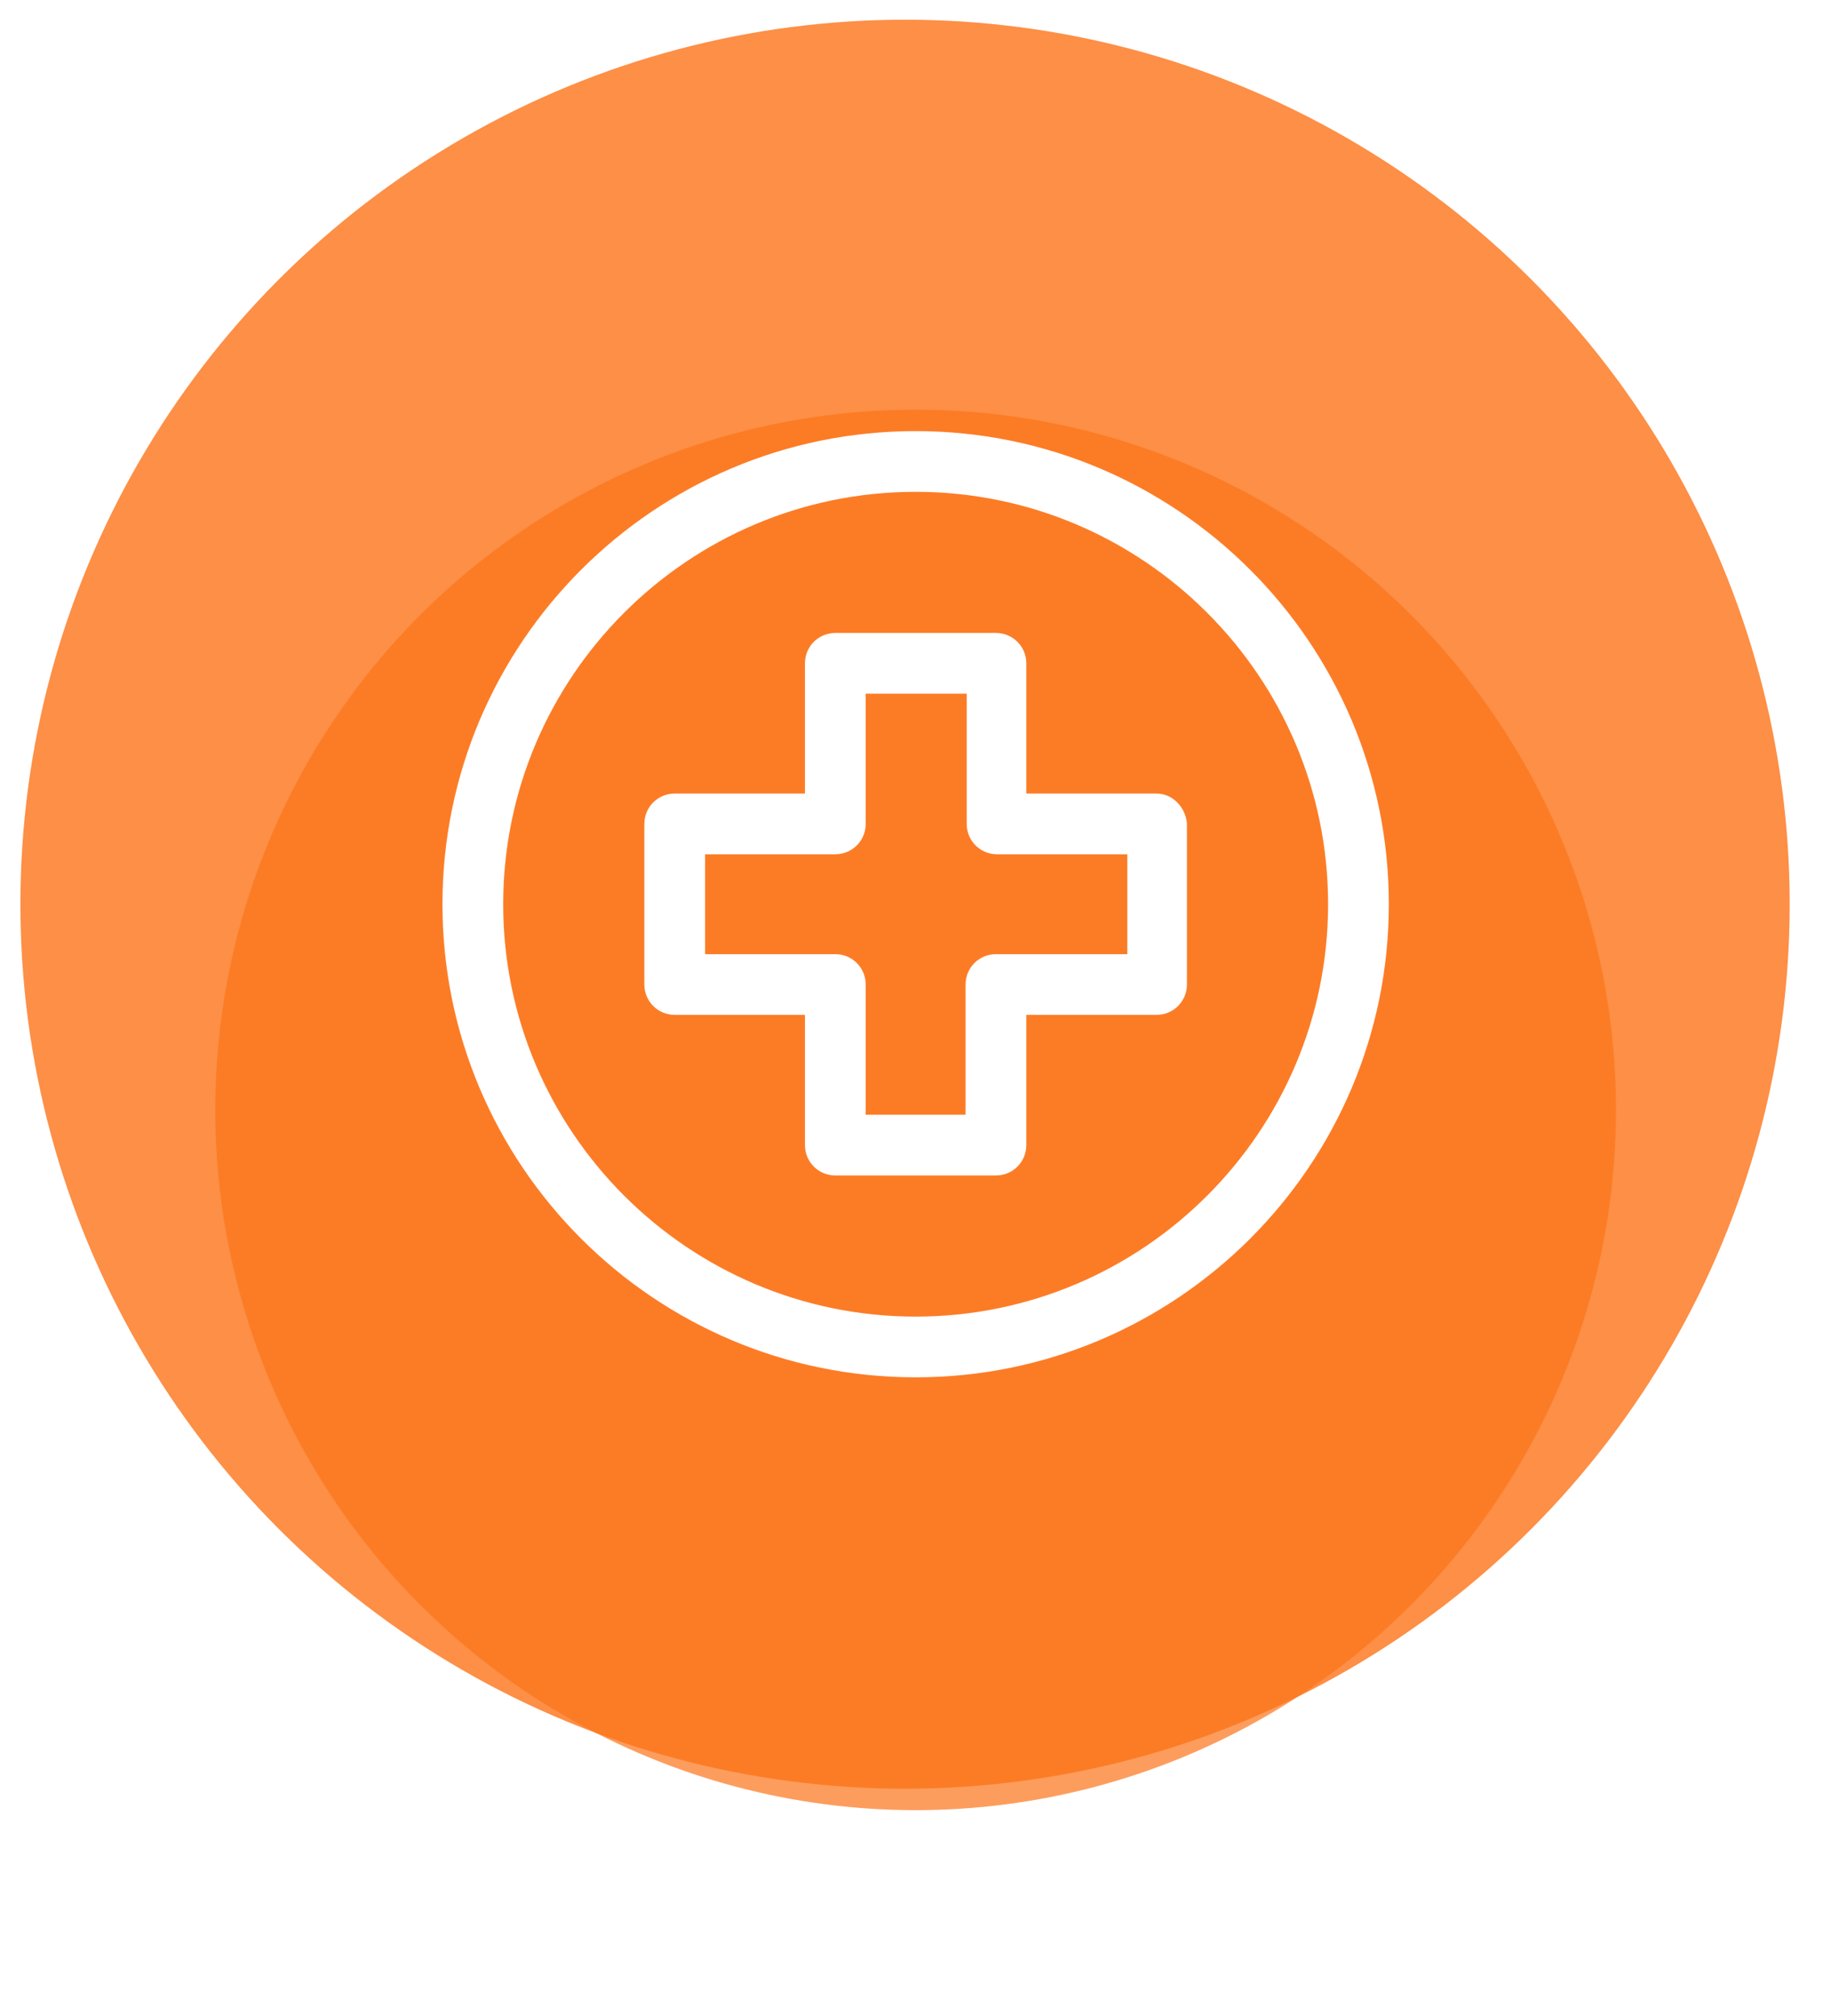
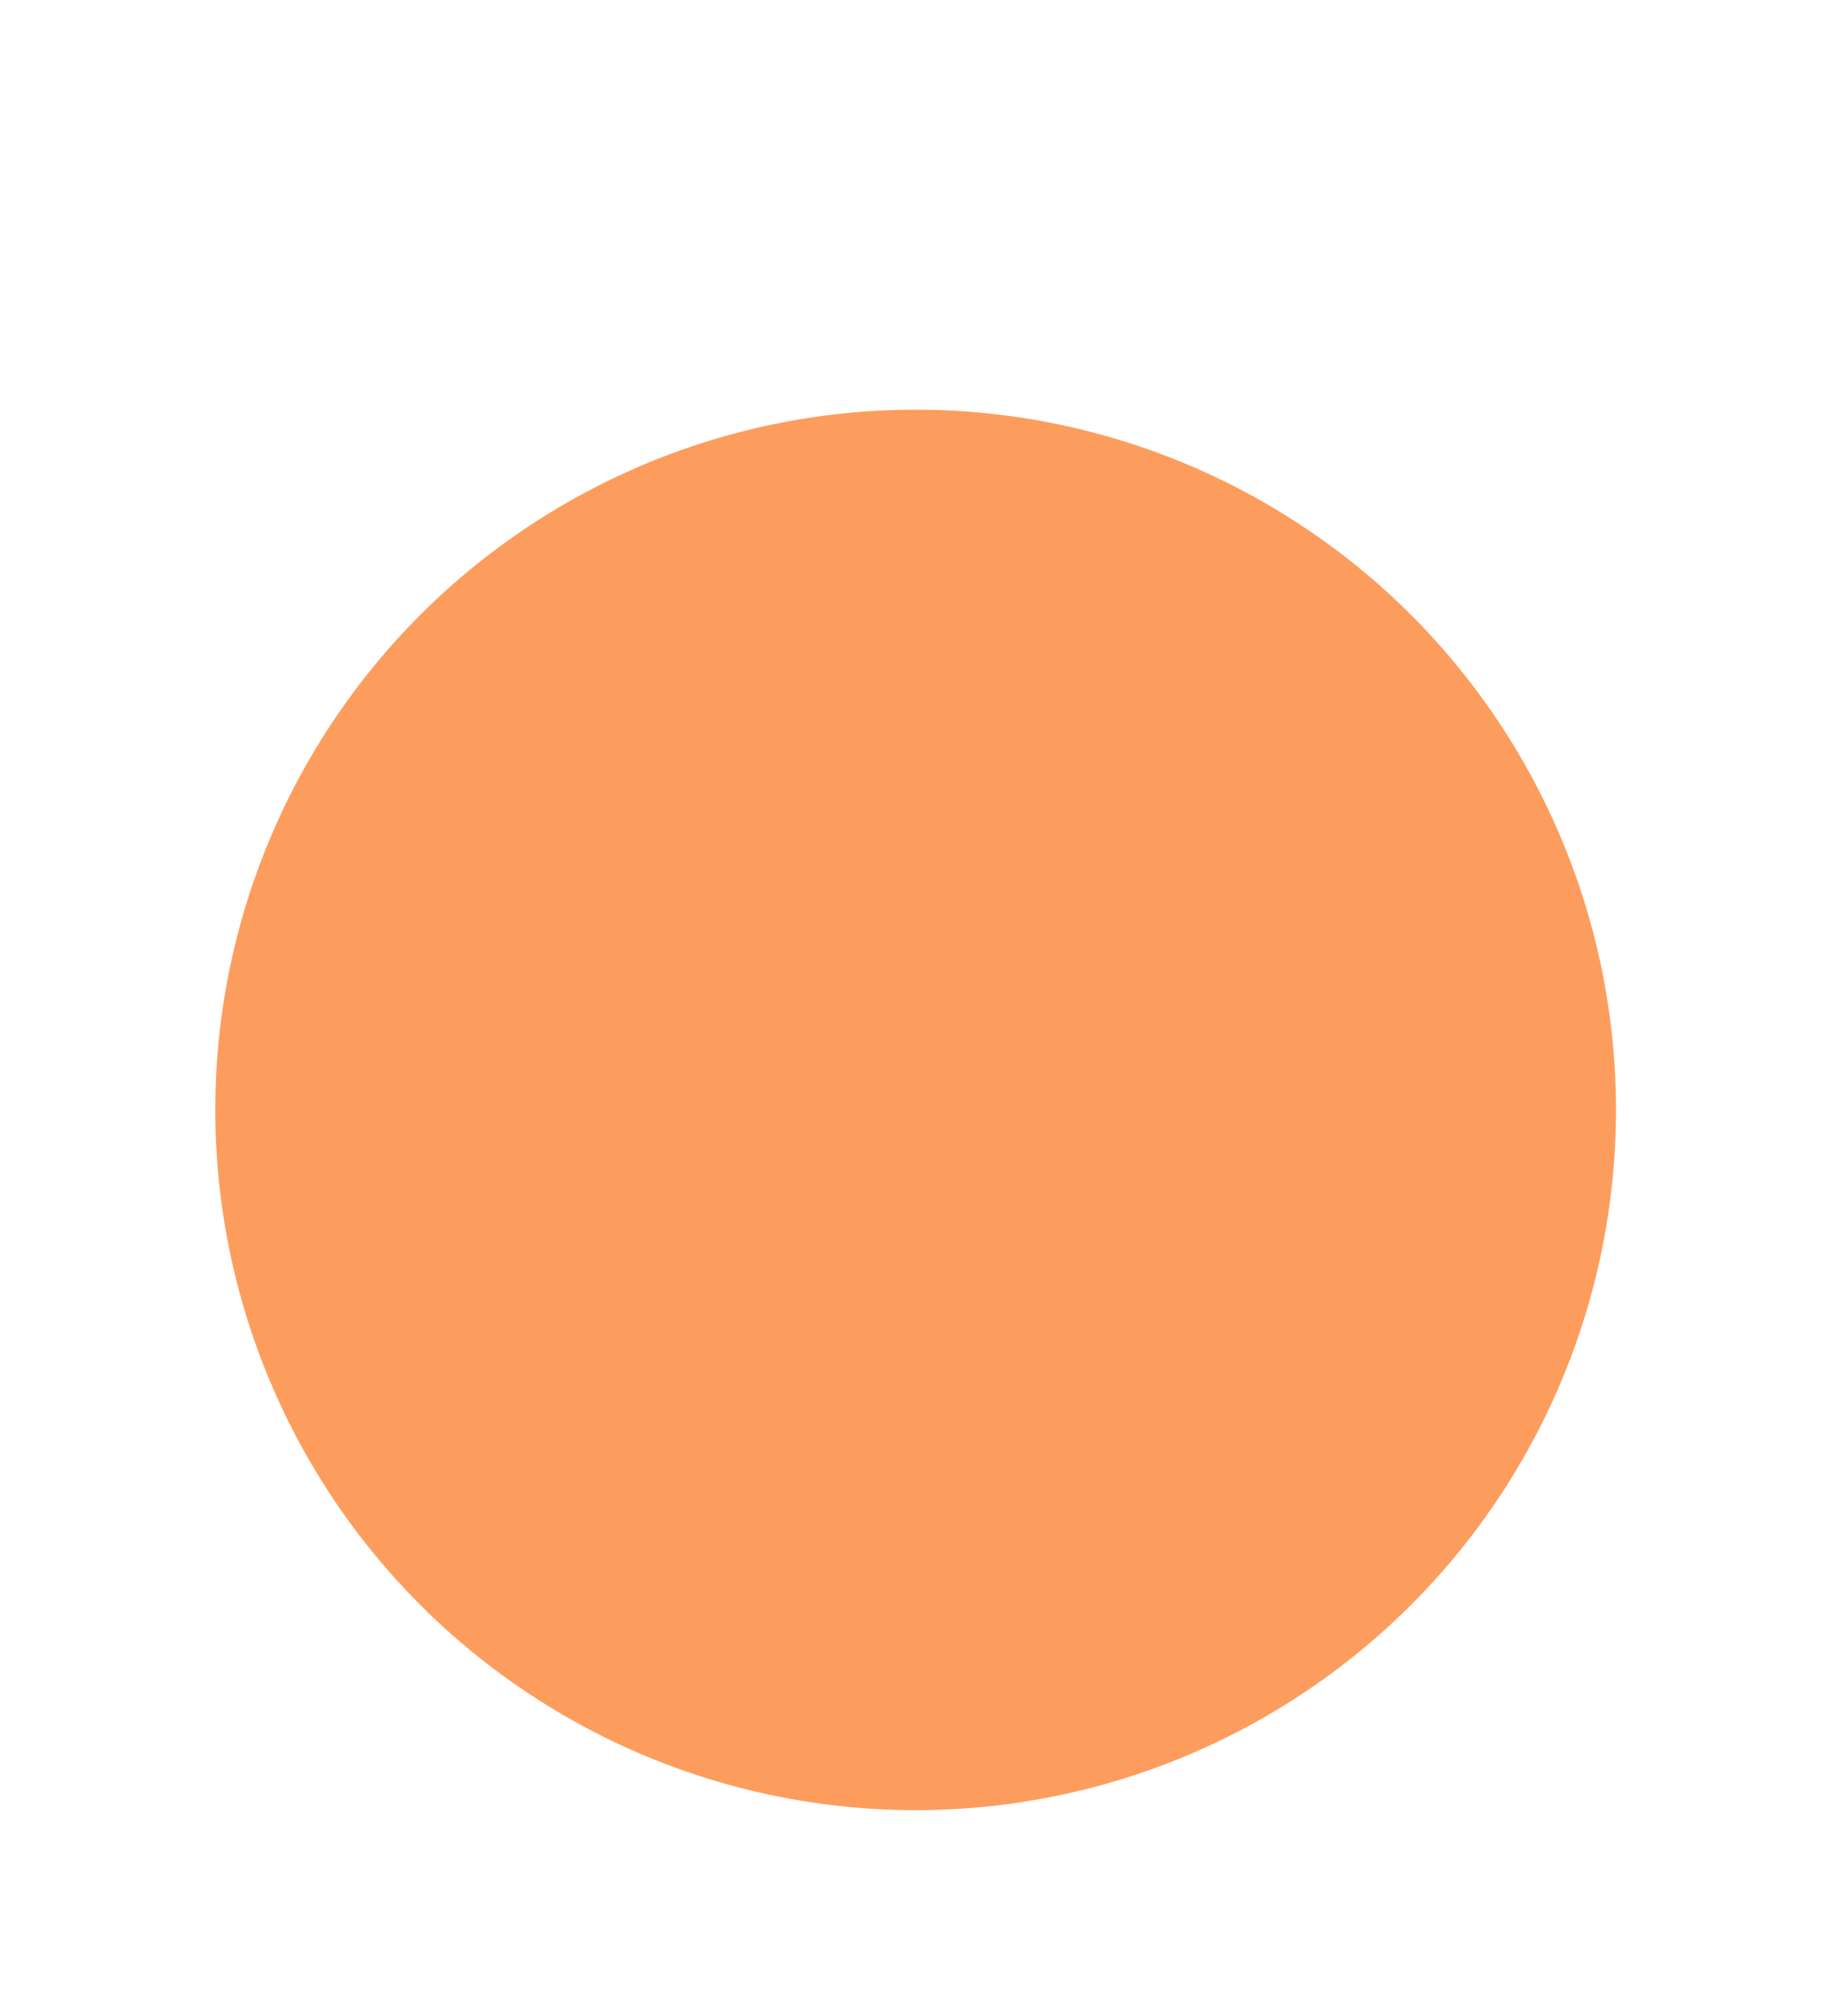
<svg xmlns="http://www.w3.org/2000/svg" width="89" height="98" viewBox="0 0 89 98" fill="none">
-   <circle cx="43.992" cy="43.958" r="43" fill="#FD8F46" />
  <g opacity="0.7" filter="url(#filter0_d)">
    <circle cx="44.507" cy="43.958" r="34.042" fill="#FC7318" />
  </g>
-   <path d="M44.507 21.208C31.953 21.208 21.757 31.404 21.757 43.958C21.757 56.511 31.953 66.708 44.507 66.708C57.061 66.708 67.257 56.511 67.257 43.958C67.257 31.404 57.061 21.208 44.507 21.208ZM44.507 64.256C33.314 64.256 24.209 55.151 24.209 43.958C24.209 32.764 33.314 23.66 44.507 23.66C55.7 23.66 64.805 32.764 64.805 43.958C64.805 55.151 55.7 64.256 44.507 64.256Z" fill="white" stroke="white" stroke-width="0.5" />
-   <path d="M56.217 38.828H49.636V32.247C49.636 31.567 49.09 31.021 48.41 31.021H40.603C39.923 31.021 39.377 31.567 39.377 32.247V38.828H32.796C32.115 38.828 31.57 39.374 31.57 40.054V47.861C31.57 48.542 32.115 49.087 32.796 49.087H39.377V55.669C39.377 56.349 39.923 56.895 40.603 56.895H48.41C49.09 56.895 49.636 56.349 49.636 55.669V49.087H56.217C56.898 49.087 57.443 48.542 57.443 47.861V40.054V40.042L57.442 40.029C57.377 39.382 56.856 38.828 56.217 38.828ZM55.046 46.636H48.41C47.73 46.636 47.184 47.181 47.184 47.861V54.443H41.829V47.861C41.829 47.181 41.283 46.636 40.603 46.636H34.022V41.28H40.603C41.283 41.28 41.829 40.734 41.829 40.054V33.473H47.239V40.054C47.239 40.734 47.784 41.28 48.464 41.28H55.046V46.636Z" fill="white" stroke="white" stroke-width="0.5" />
  <defs>
    <filter id="filter0_d" x="0.465" y="9.916" width="88.084" height="88.084" filterUnits="userSpaceOnUse" color-interpolation-filters="sRGB">
      <feFlood flood-opacity="0" result="BackgroundImageFix" />
      <feColorMatrix in="SourceAlpha" type="matrix" values="0 0 0 0 0 0 0 0 0 0 0 0 0 0 0 0 0 0 127 0" />
      <feOffset dy="10" />
      <feGaussianBlur stdDeviation="5" />
      <feColorMatrix type="matrix" values="0 0 0 0 0.242 0 0 0 0 0.104 0 0 0 0 0.417 0 0 0 0.17 0" />
      <feBlend mode="normal" in2="BackgroundImageFix" result="effect1_dropShadow" />
      <feBlend mode="normal" in="SourceGraphic" in2="effect1_dropShadow" result="shape" />
    </filter>
  </defs>
</svg>